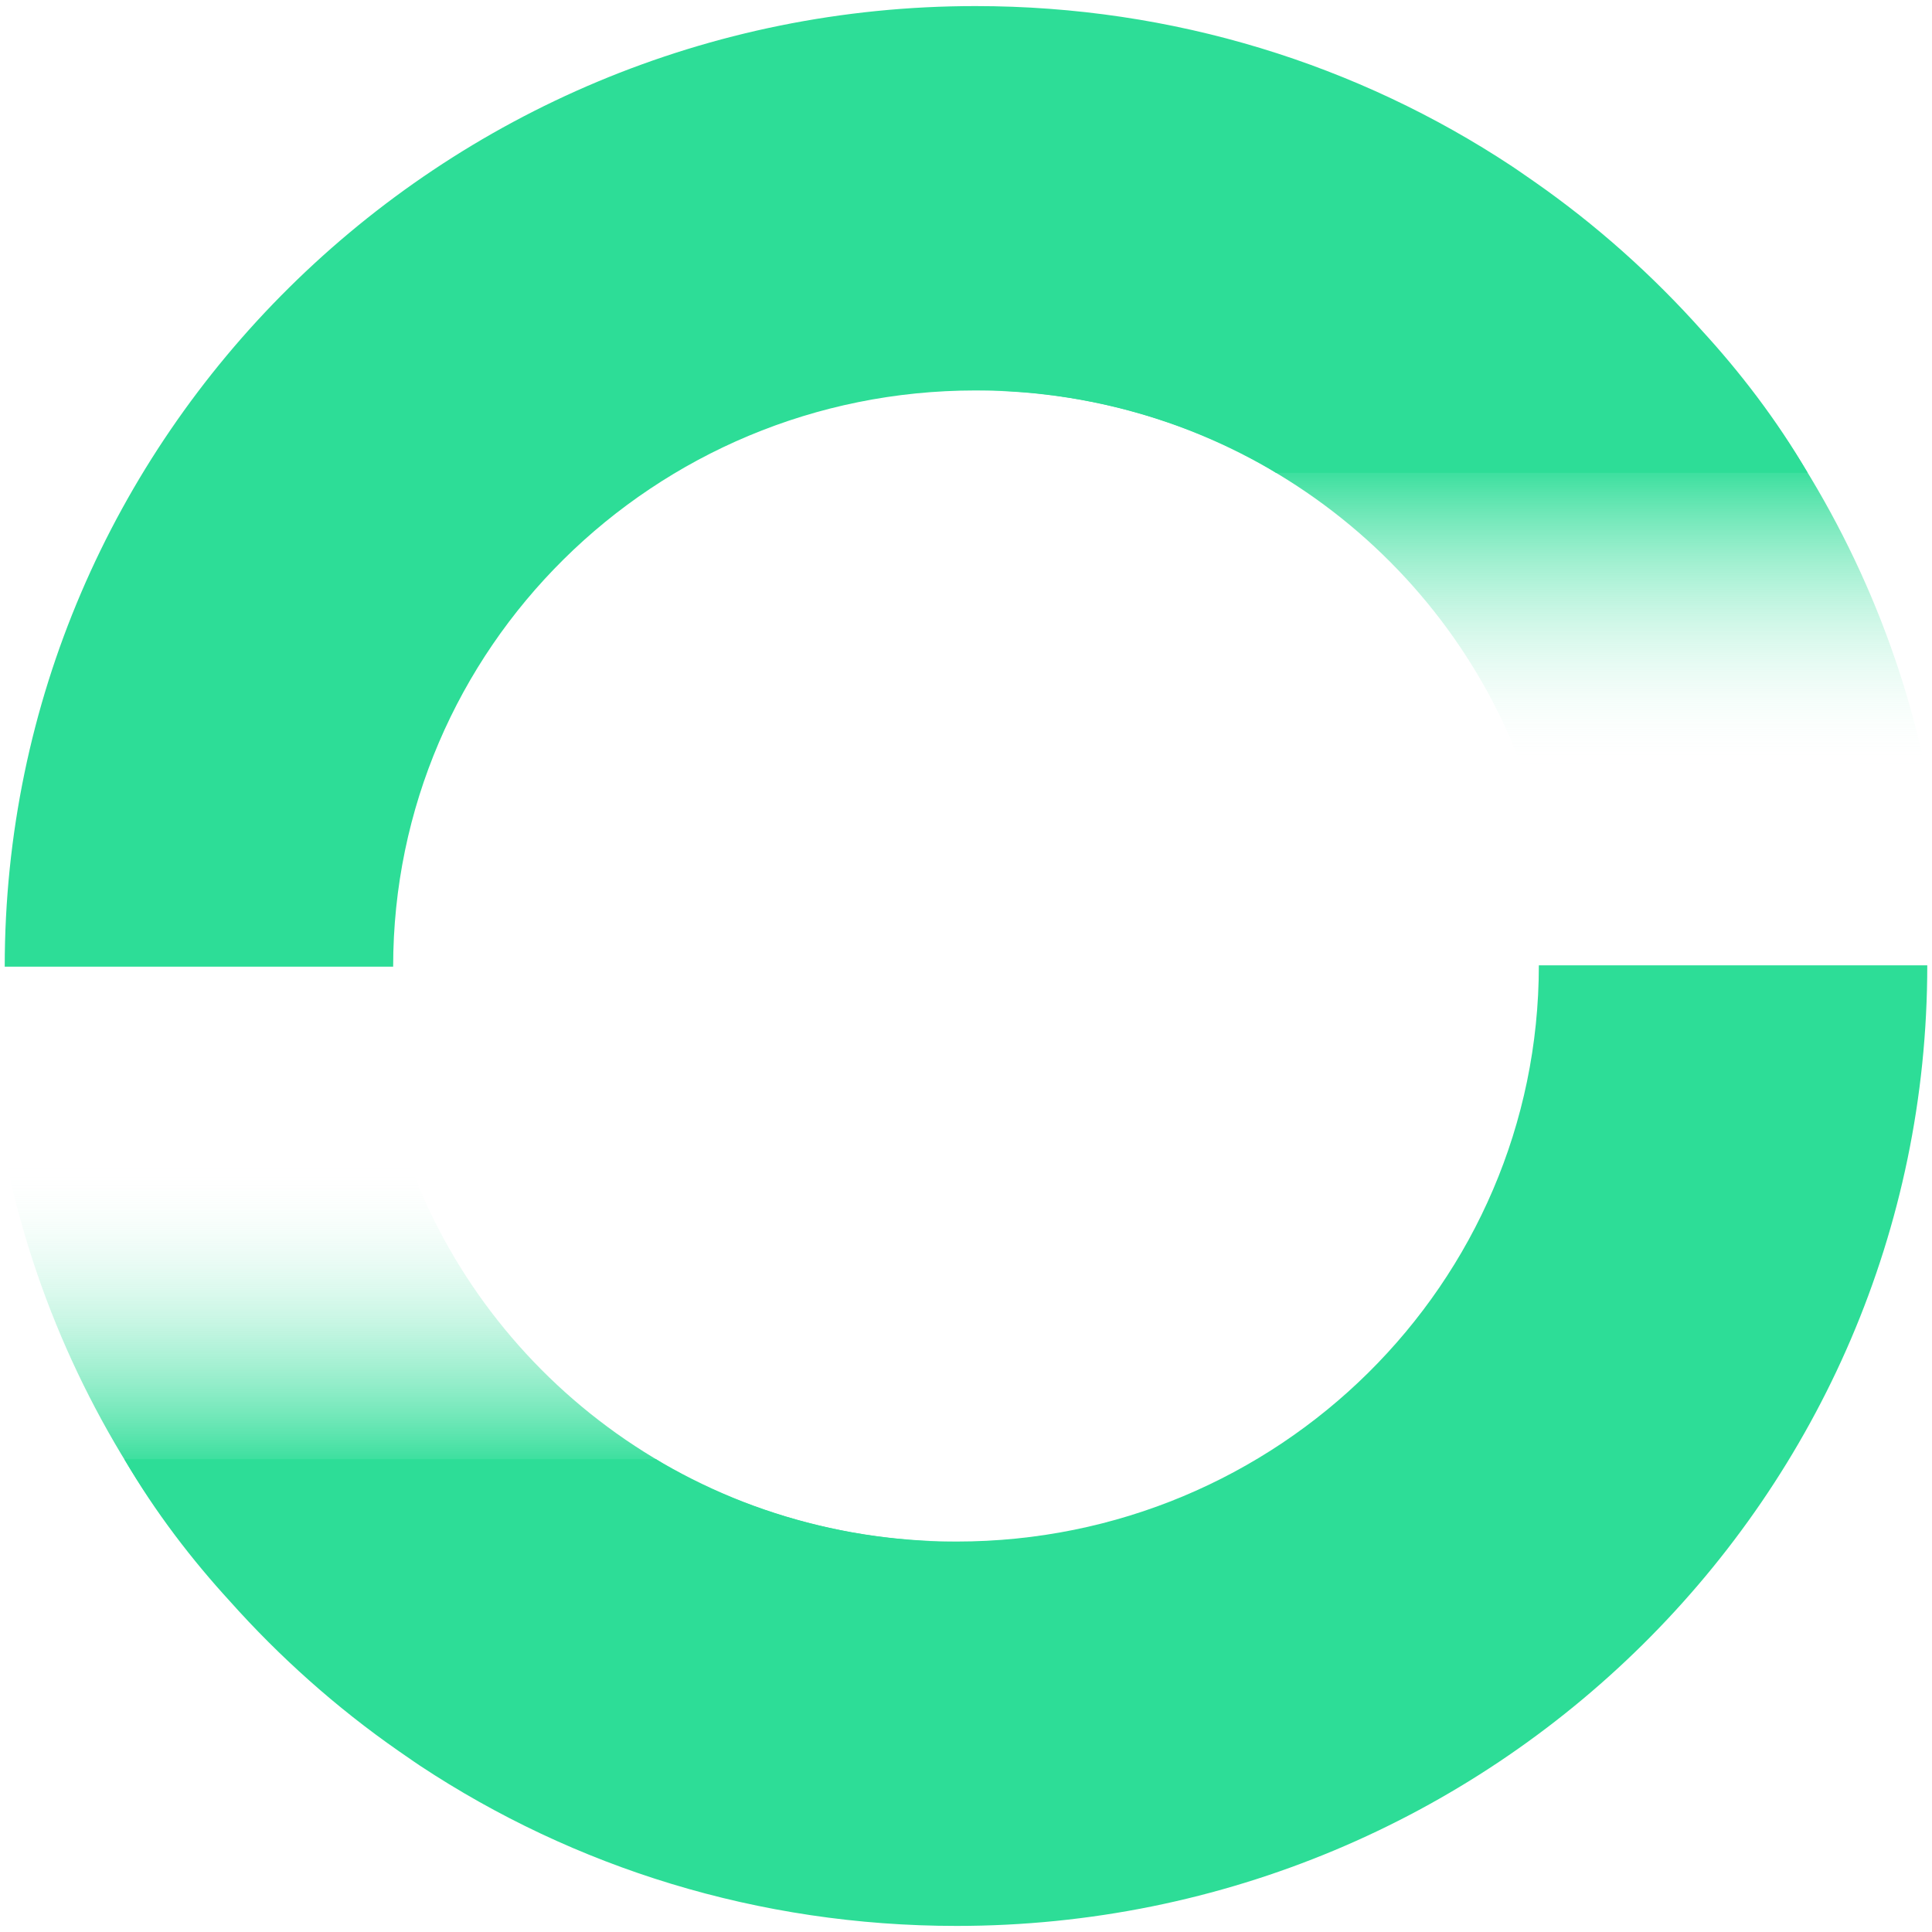
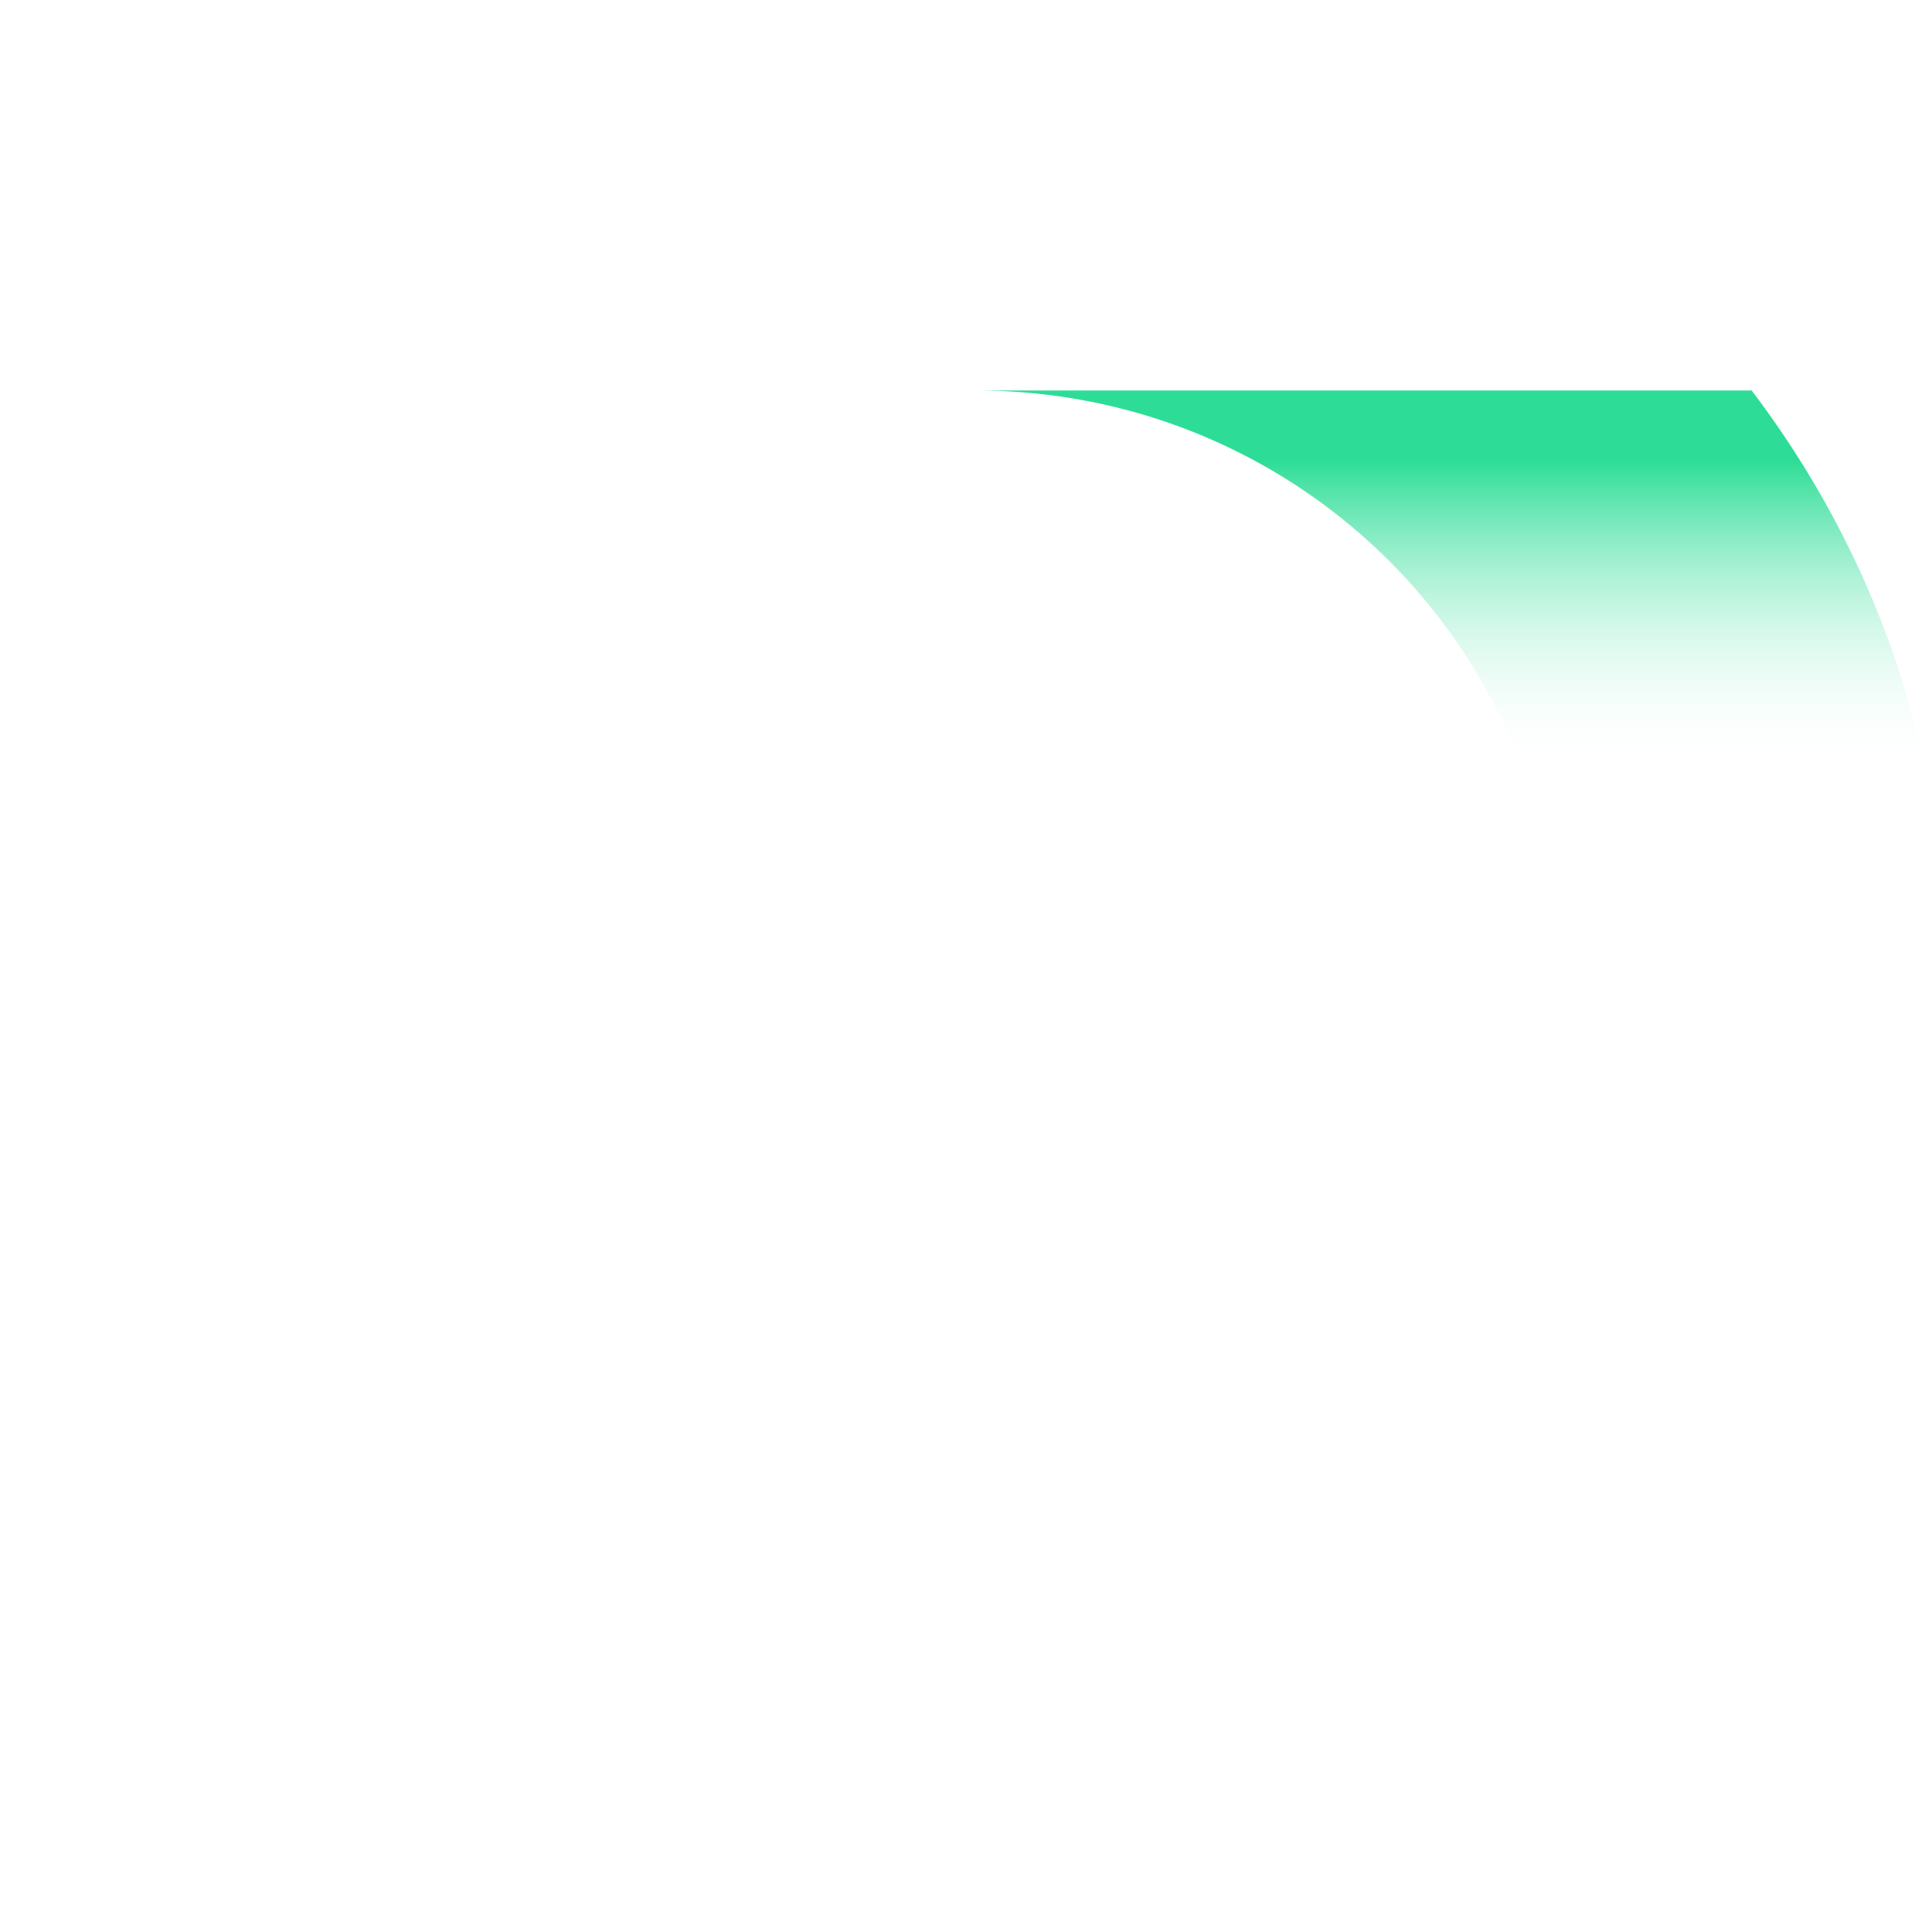
<svg xmlns="http://www.w3.org/2000/svg" width="286" height="286" viewBox="0 0 286 286" fill="none">
-   <path d="M60.3 171.3H0.8C5.1 192.3 14.1 211.6 26.7 228.2H141.6C104 228.2 72.1 204.5 60.3 171.3Z" fill="url(#paint0_linear_267_2119)" />
-   <path d="M18.4 216C23 223.9 28.5 231 34 237C41.4 245.3 49.8 252.8 59 259.2C61 260.6 62.2 261.4 62.2 261.4C84.9 276.4 112.2 285.1 141.6 285.1C220.9 285.1 285.3 221.4 285.3 142.9H227.8C227.8 190 189.2 228.2 141.6 228.2H139.1C114 227.5 97.1 216 97.1 216H18.4Z" fill="#2ddd97" />
  <path d="M225.7 114.7H285.2C280.9 93.7 271.9 74.4 259.3 57.8H144.4C182 57.8 213.9 81.5 225.7 114.7Z" fill="url(#paint1_linear_267_2119)" />
-   <path d="M267.6 70C263 62.1 257.5 55 252 49C244.6 40.7 236.2 33.2 227 26.8C225 25.4 223.8 24.6 223.8 24.6C201.1 9.6 173.8 0.9 144.4 0.9C65.1 0.9 0.7 64.6 0.7 143.1H58.2C58.2 96 96.8 57.8 144.4 57.8H146.9C172 58.5 188.9 70 188.9 70H267.6Z" fill="#2ddd97" />
  <defs>
    <linearGradient id="paint0_linear_267_2119" x1="71.17" y1="172.22" x2="71.17" y2="223.157" gradientUnits="userSpaceOnUse">
      <stop stop-color="white" stop-opacity="0" />
      <stop offset="0.895" stop-color="#2ddd97" />
    </linearGradient>
    <linearGradient id="paint1_linear_267_2119" x1="214.831" y1="113.78" x2="214.831" y2="62.843" gradientUnits="userSpaceOnUse">
      <stop stop-color="white" stop-opacity="0" />
      <stop offset="0.895" stop-color="#2ddd97" />
    </linearGradient>
  </defs>
</svg>